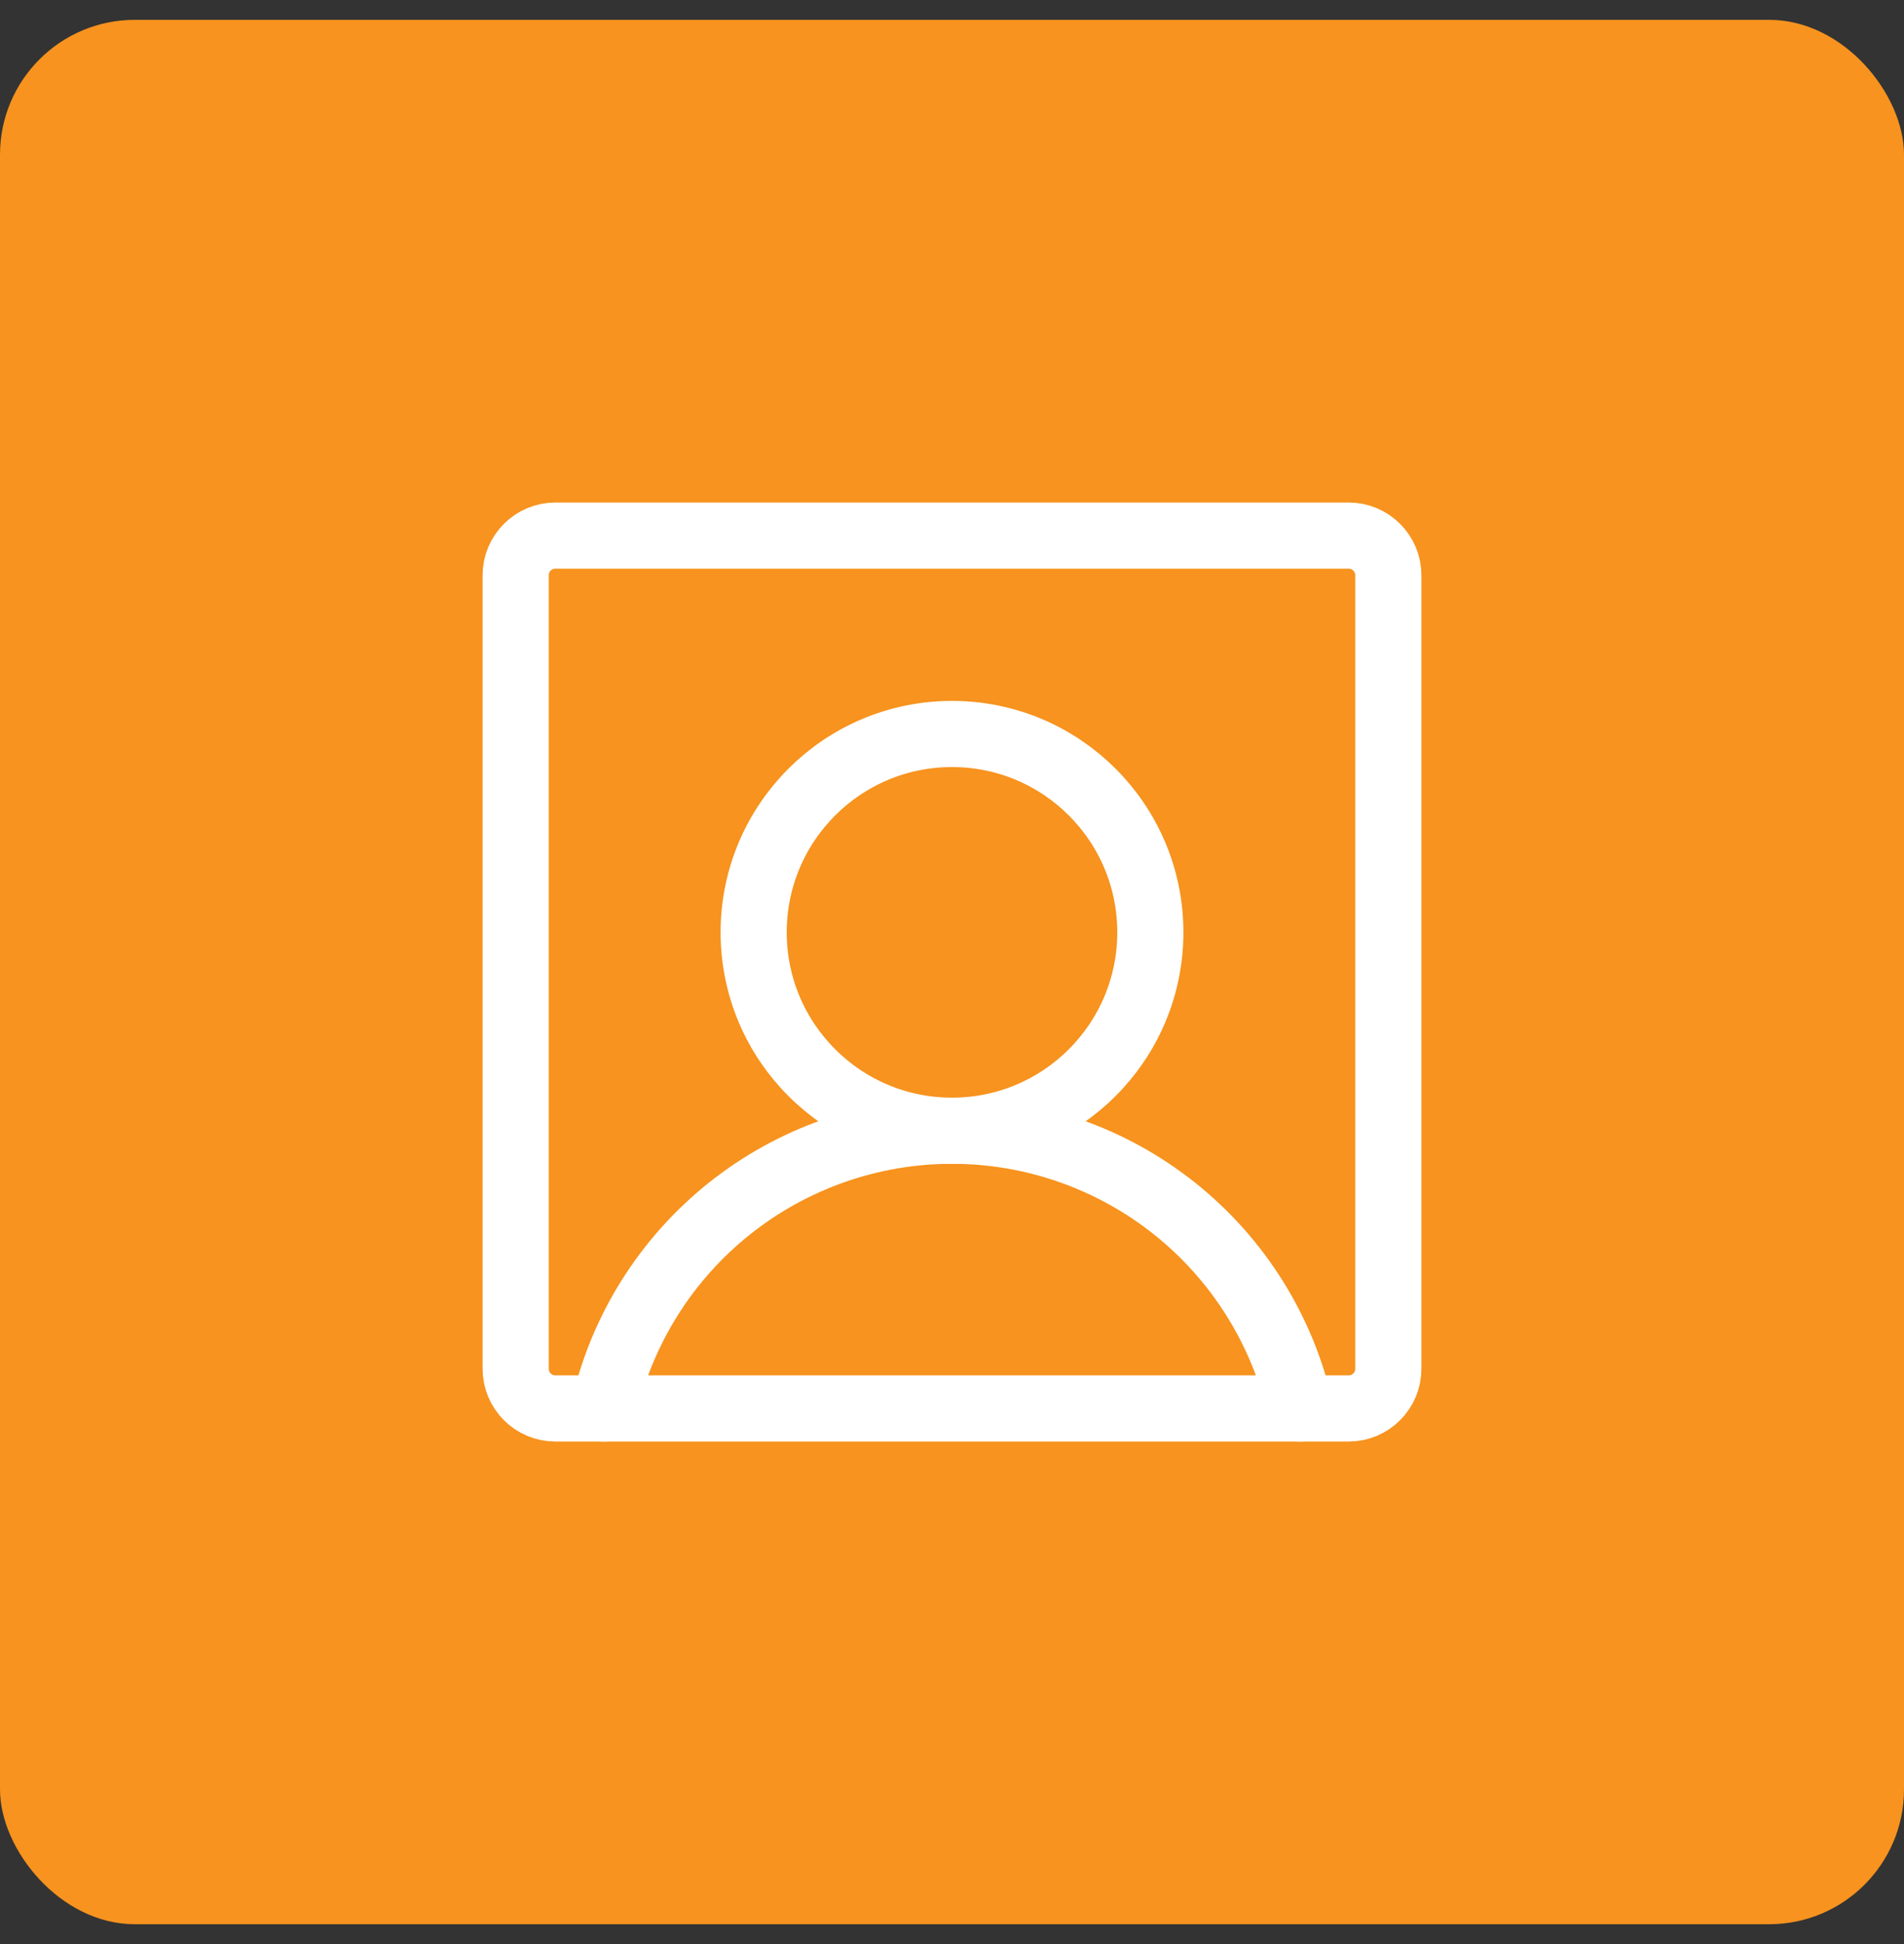
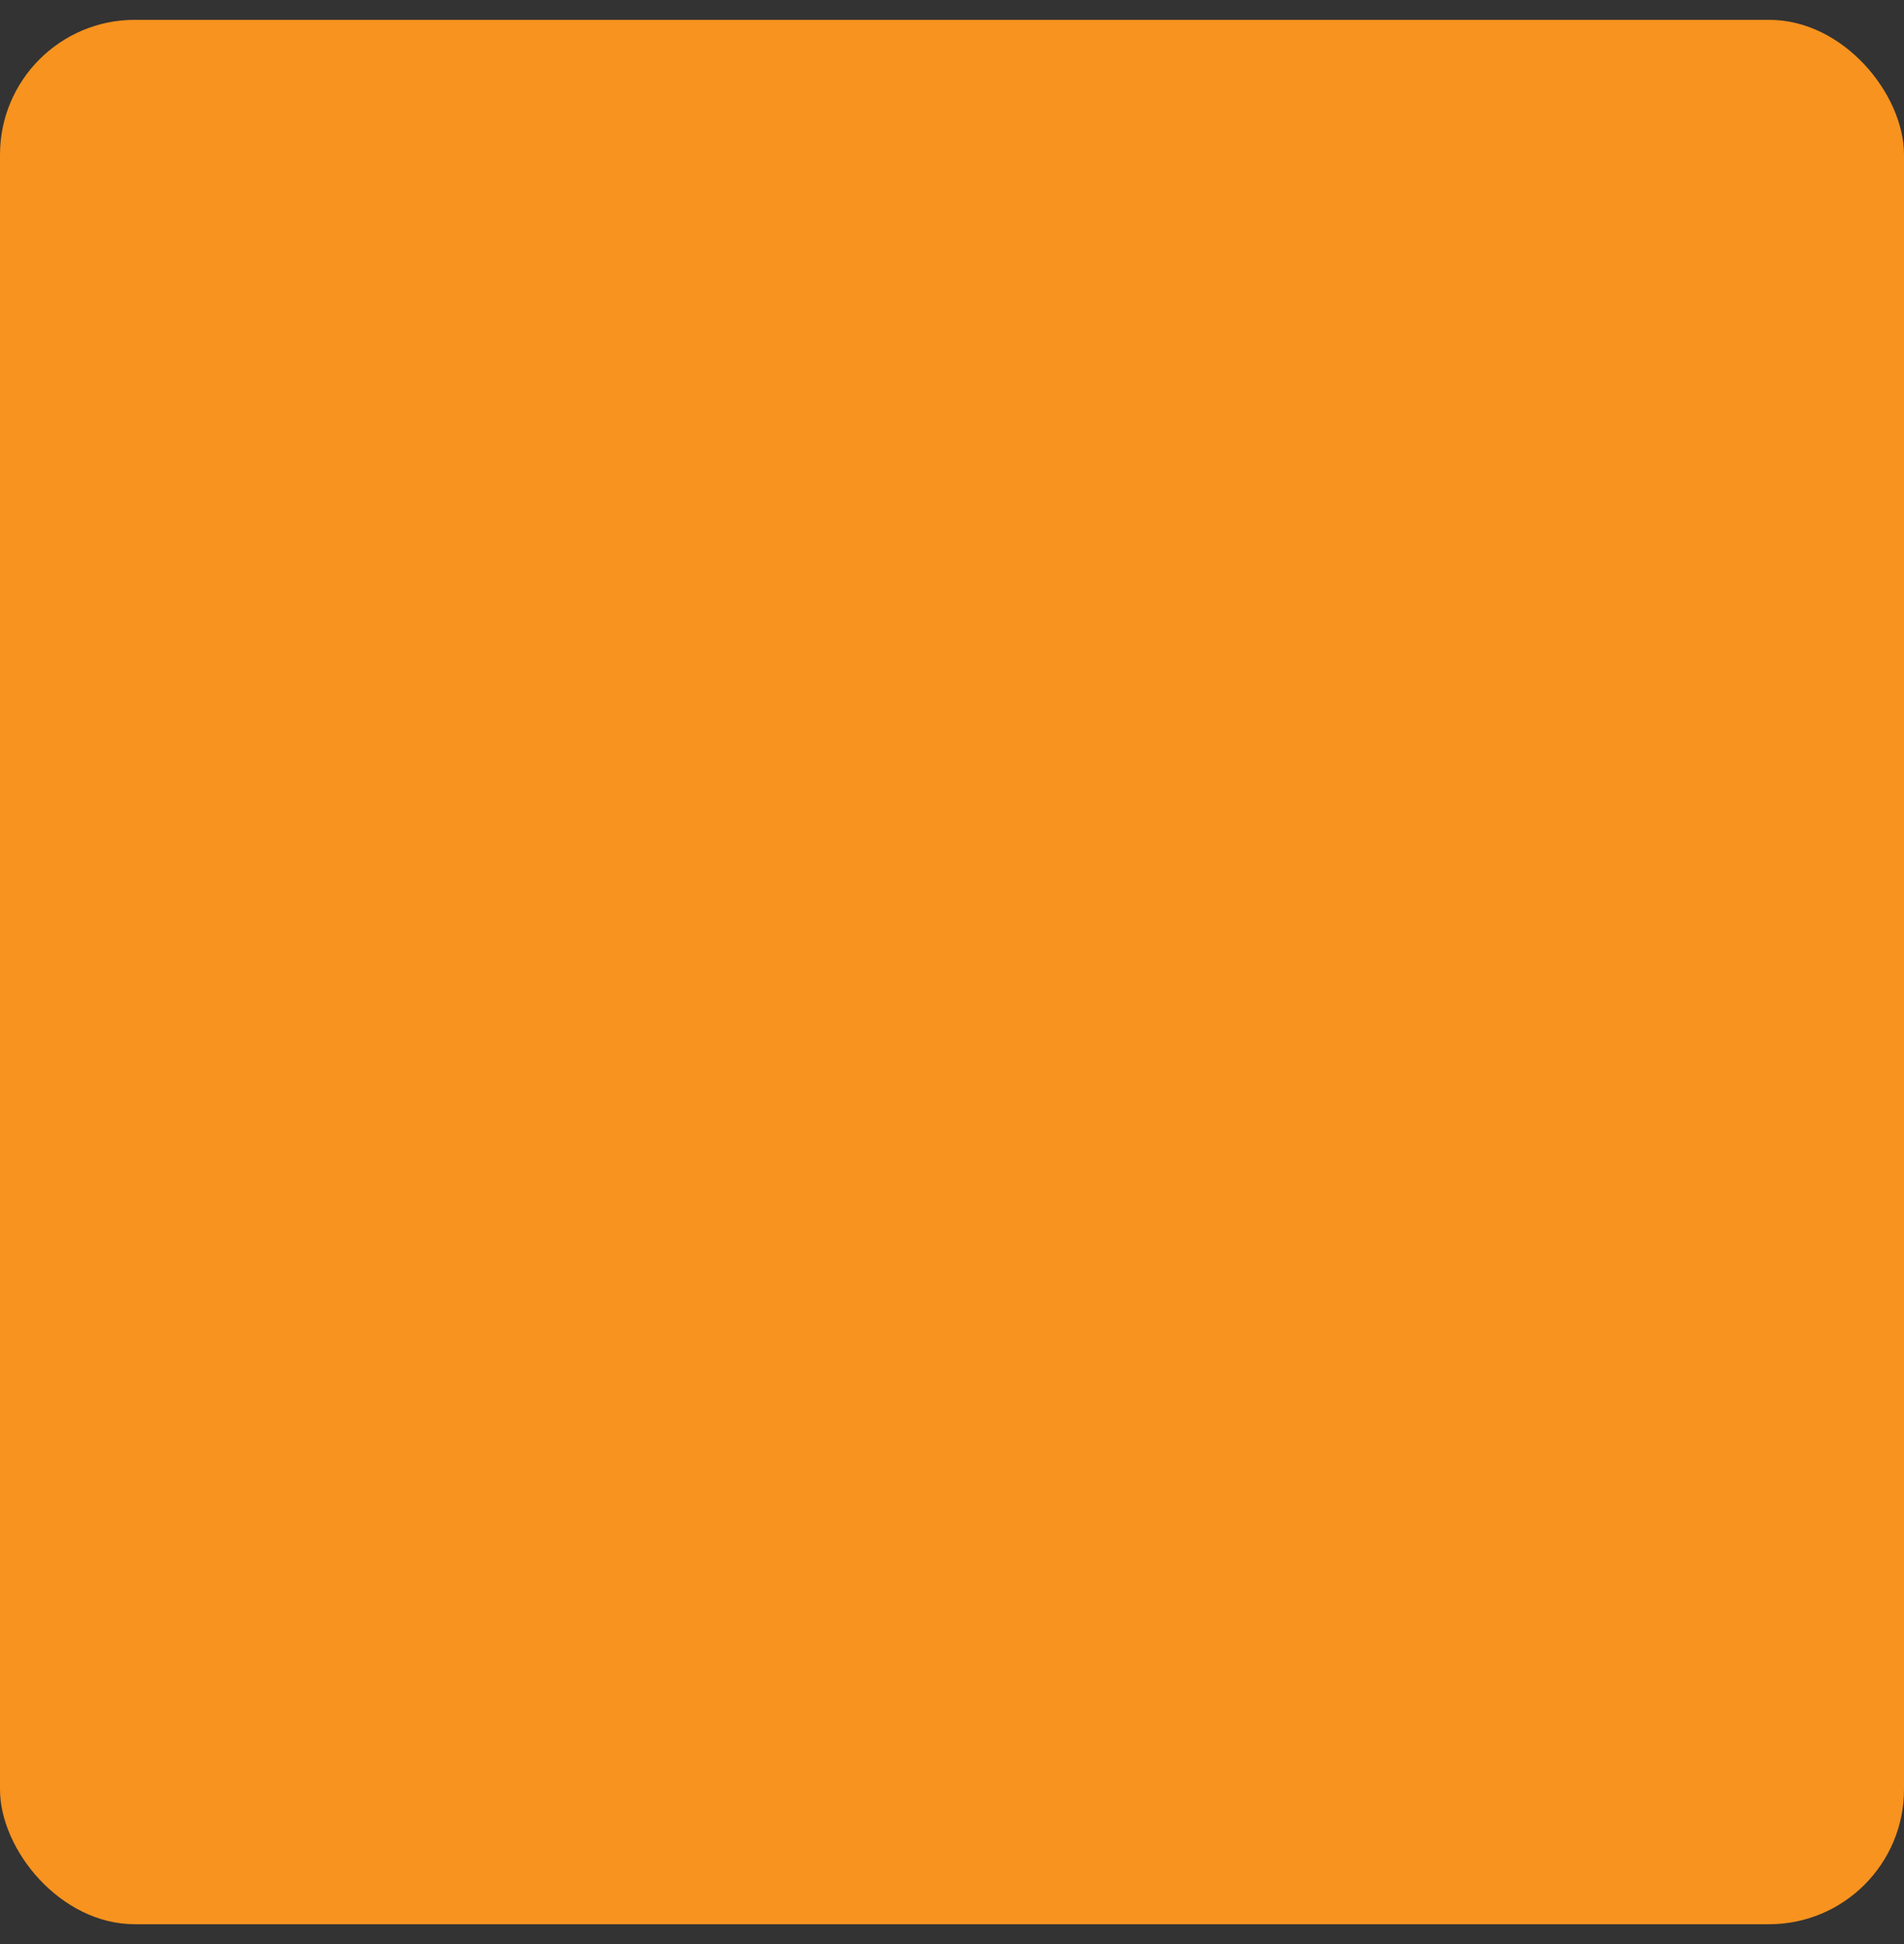
<svg xmlns="http://www.w3.org/2000/svg" width="48" height="49" viewBox="0 0 48 49" fill="none">
  <rect x="0" y="0" width="48" height="49" fill="#333333" stroke="none" />
  <rect y="0.5" width="48" height="48" rx="3.399" fill="#F7931E" />
-   <path d="M24 28.5C26.761 28.5 29 26.261 29 23.5C29 20.739 26.761 18.5 24 18.5C21.239 18.5 19 20.739 19 23.5C19 26.261 21.239 28.5 24 28.5Z" stroke="white" stroke-width="1.667" stroke-linecap="round" stroke-linejoin="round" />
-   <path d="M34 13.5H14C13.448 13.5 13 13.948 13 14.5V34.5C13 35.052 13.448 35.5 14 35.5H34C34.552 35.5 35 35.052 35 34.5V14.5C35 13.948 34.552 13.5 34 13.5Z" stroke="white" stroke-width="1.667" stroke-linecap="round" stroke-linejoin="round" />
-   <path d="M15.223 35.5C15.677 33.511 16.792 31.736 18.387 30.464C19.981 29.193 21.96 28.5 24 28.5C26.04 28.5 28.019 29.193 29.613 30.464C31.208 31.736 32.323 33.511 32.777 35.5" stroke="white" stroke-width="1.667" stroke-linecap="round" stroke-linejoin="round" />
</svg>